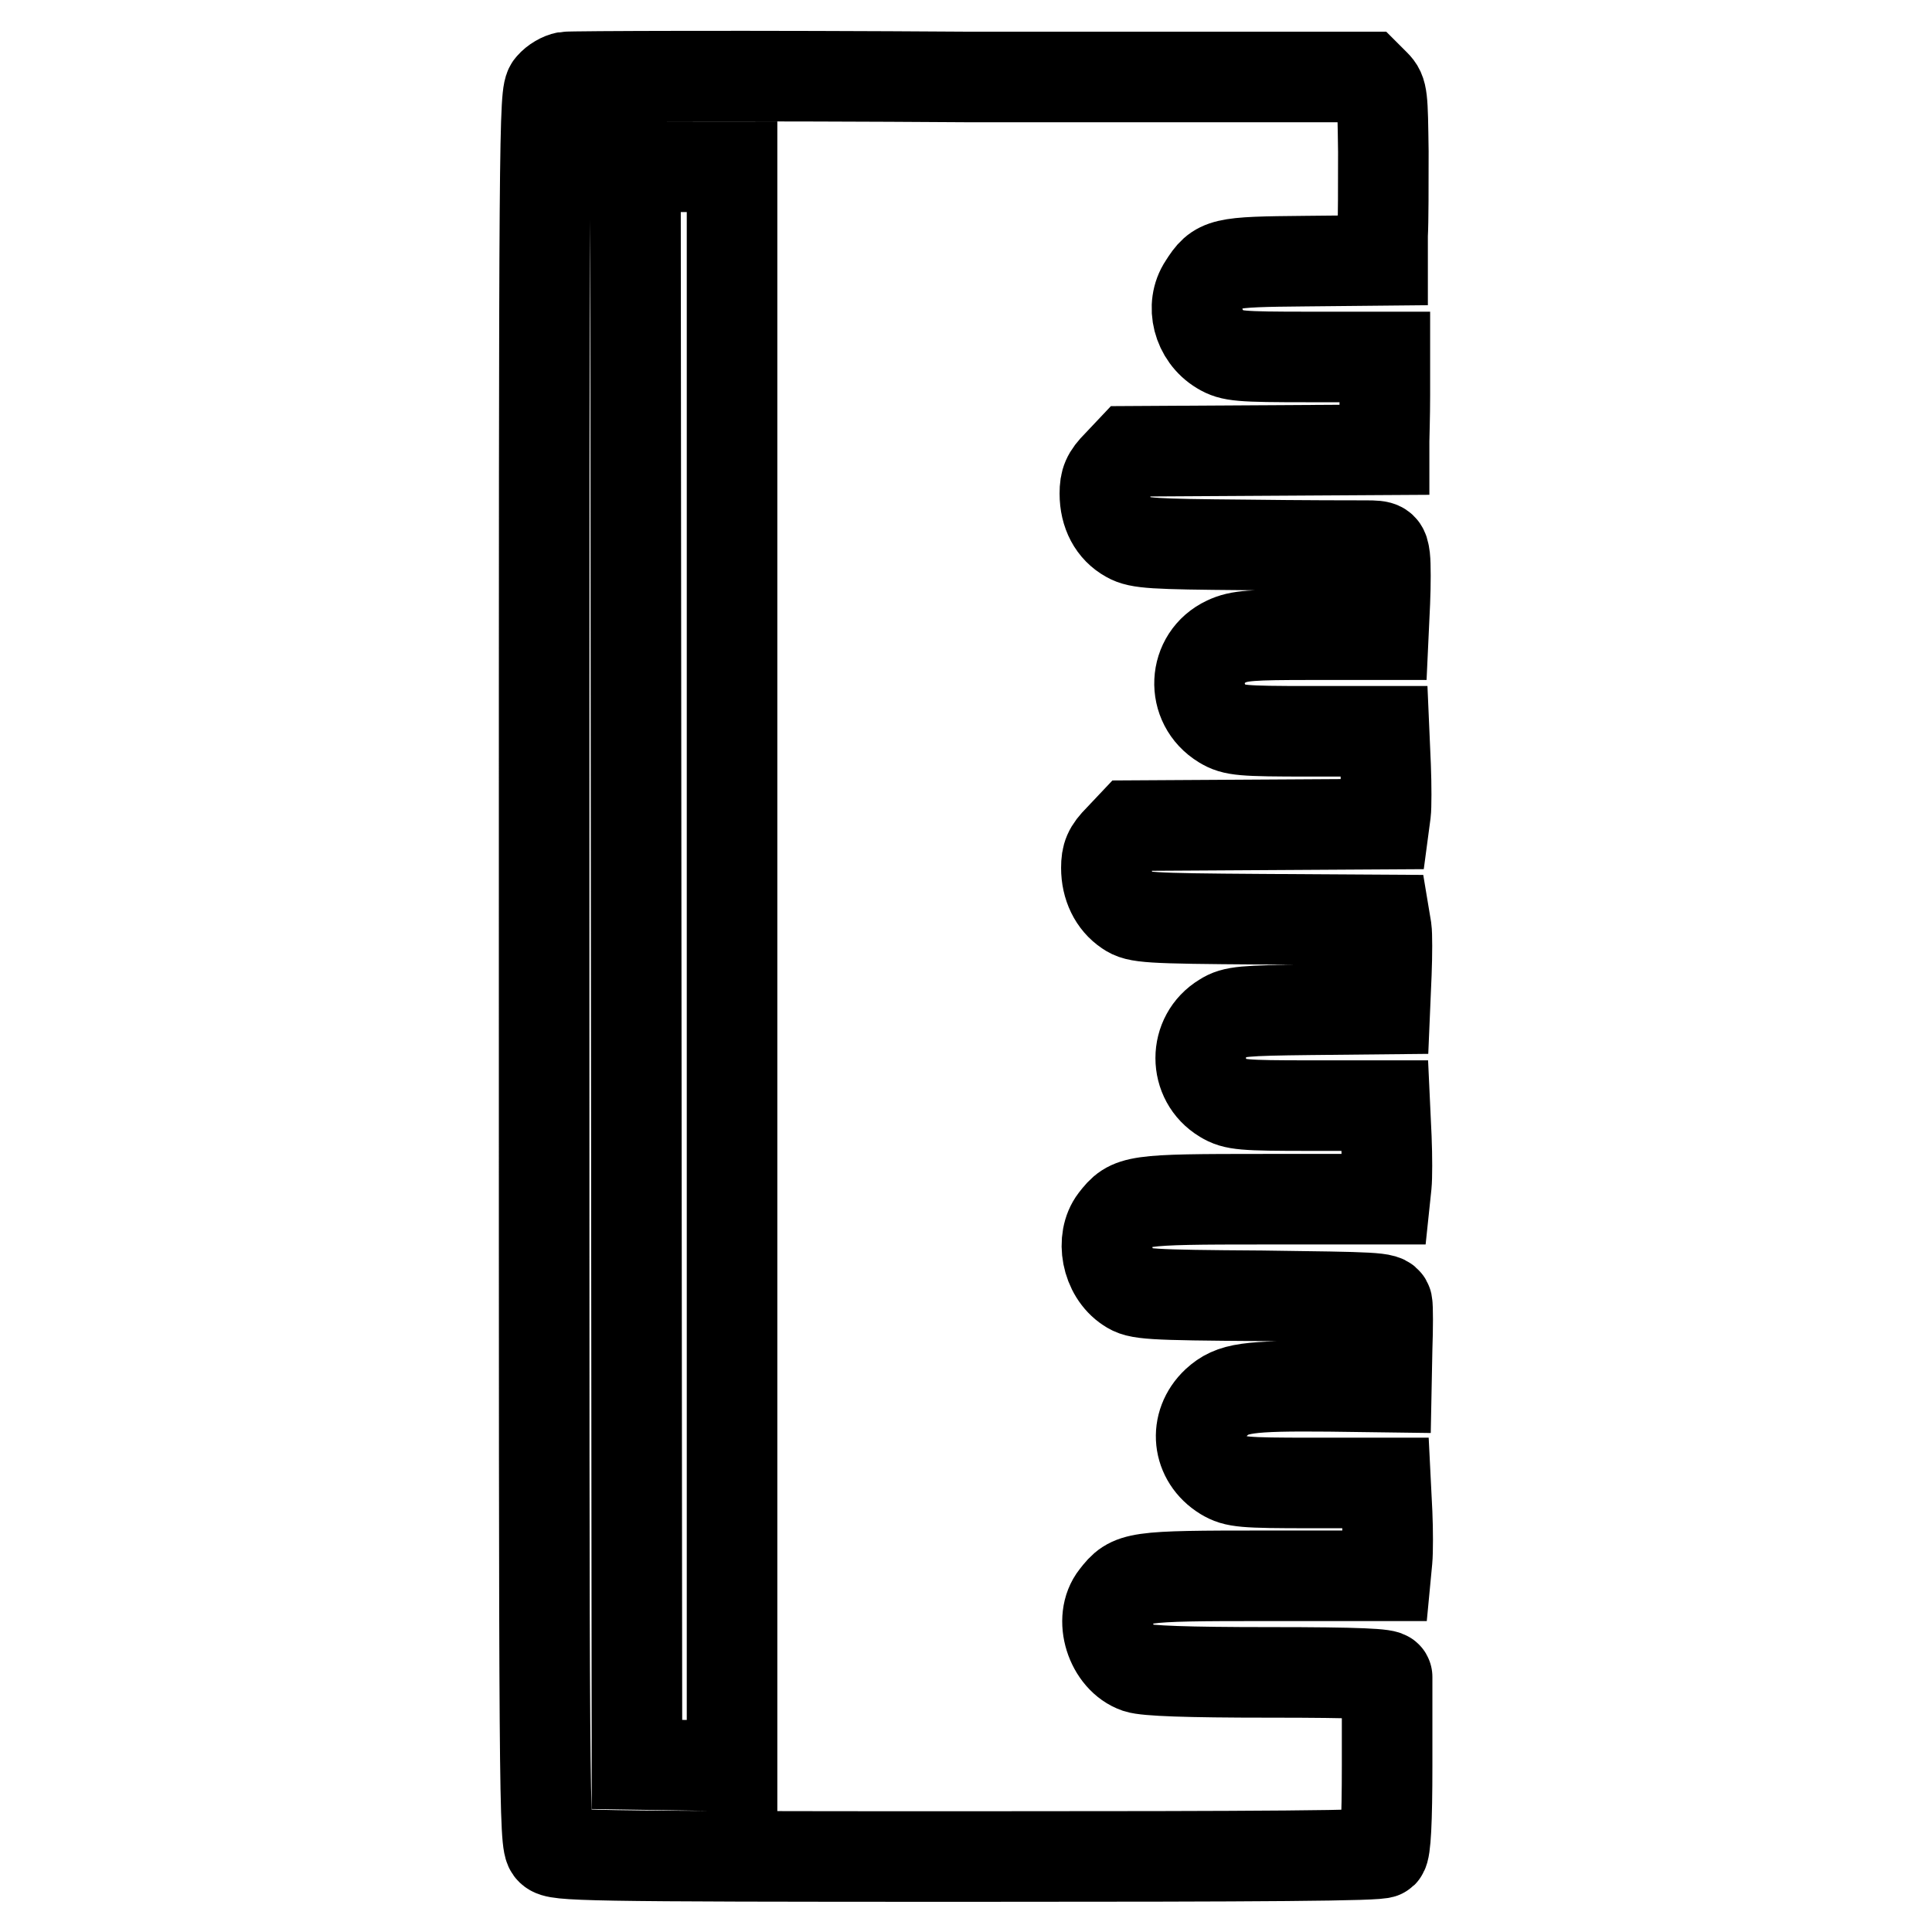
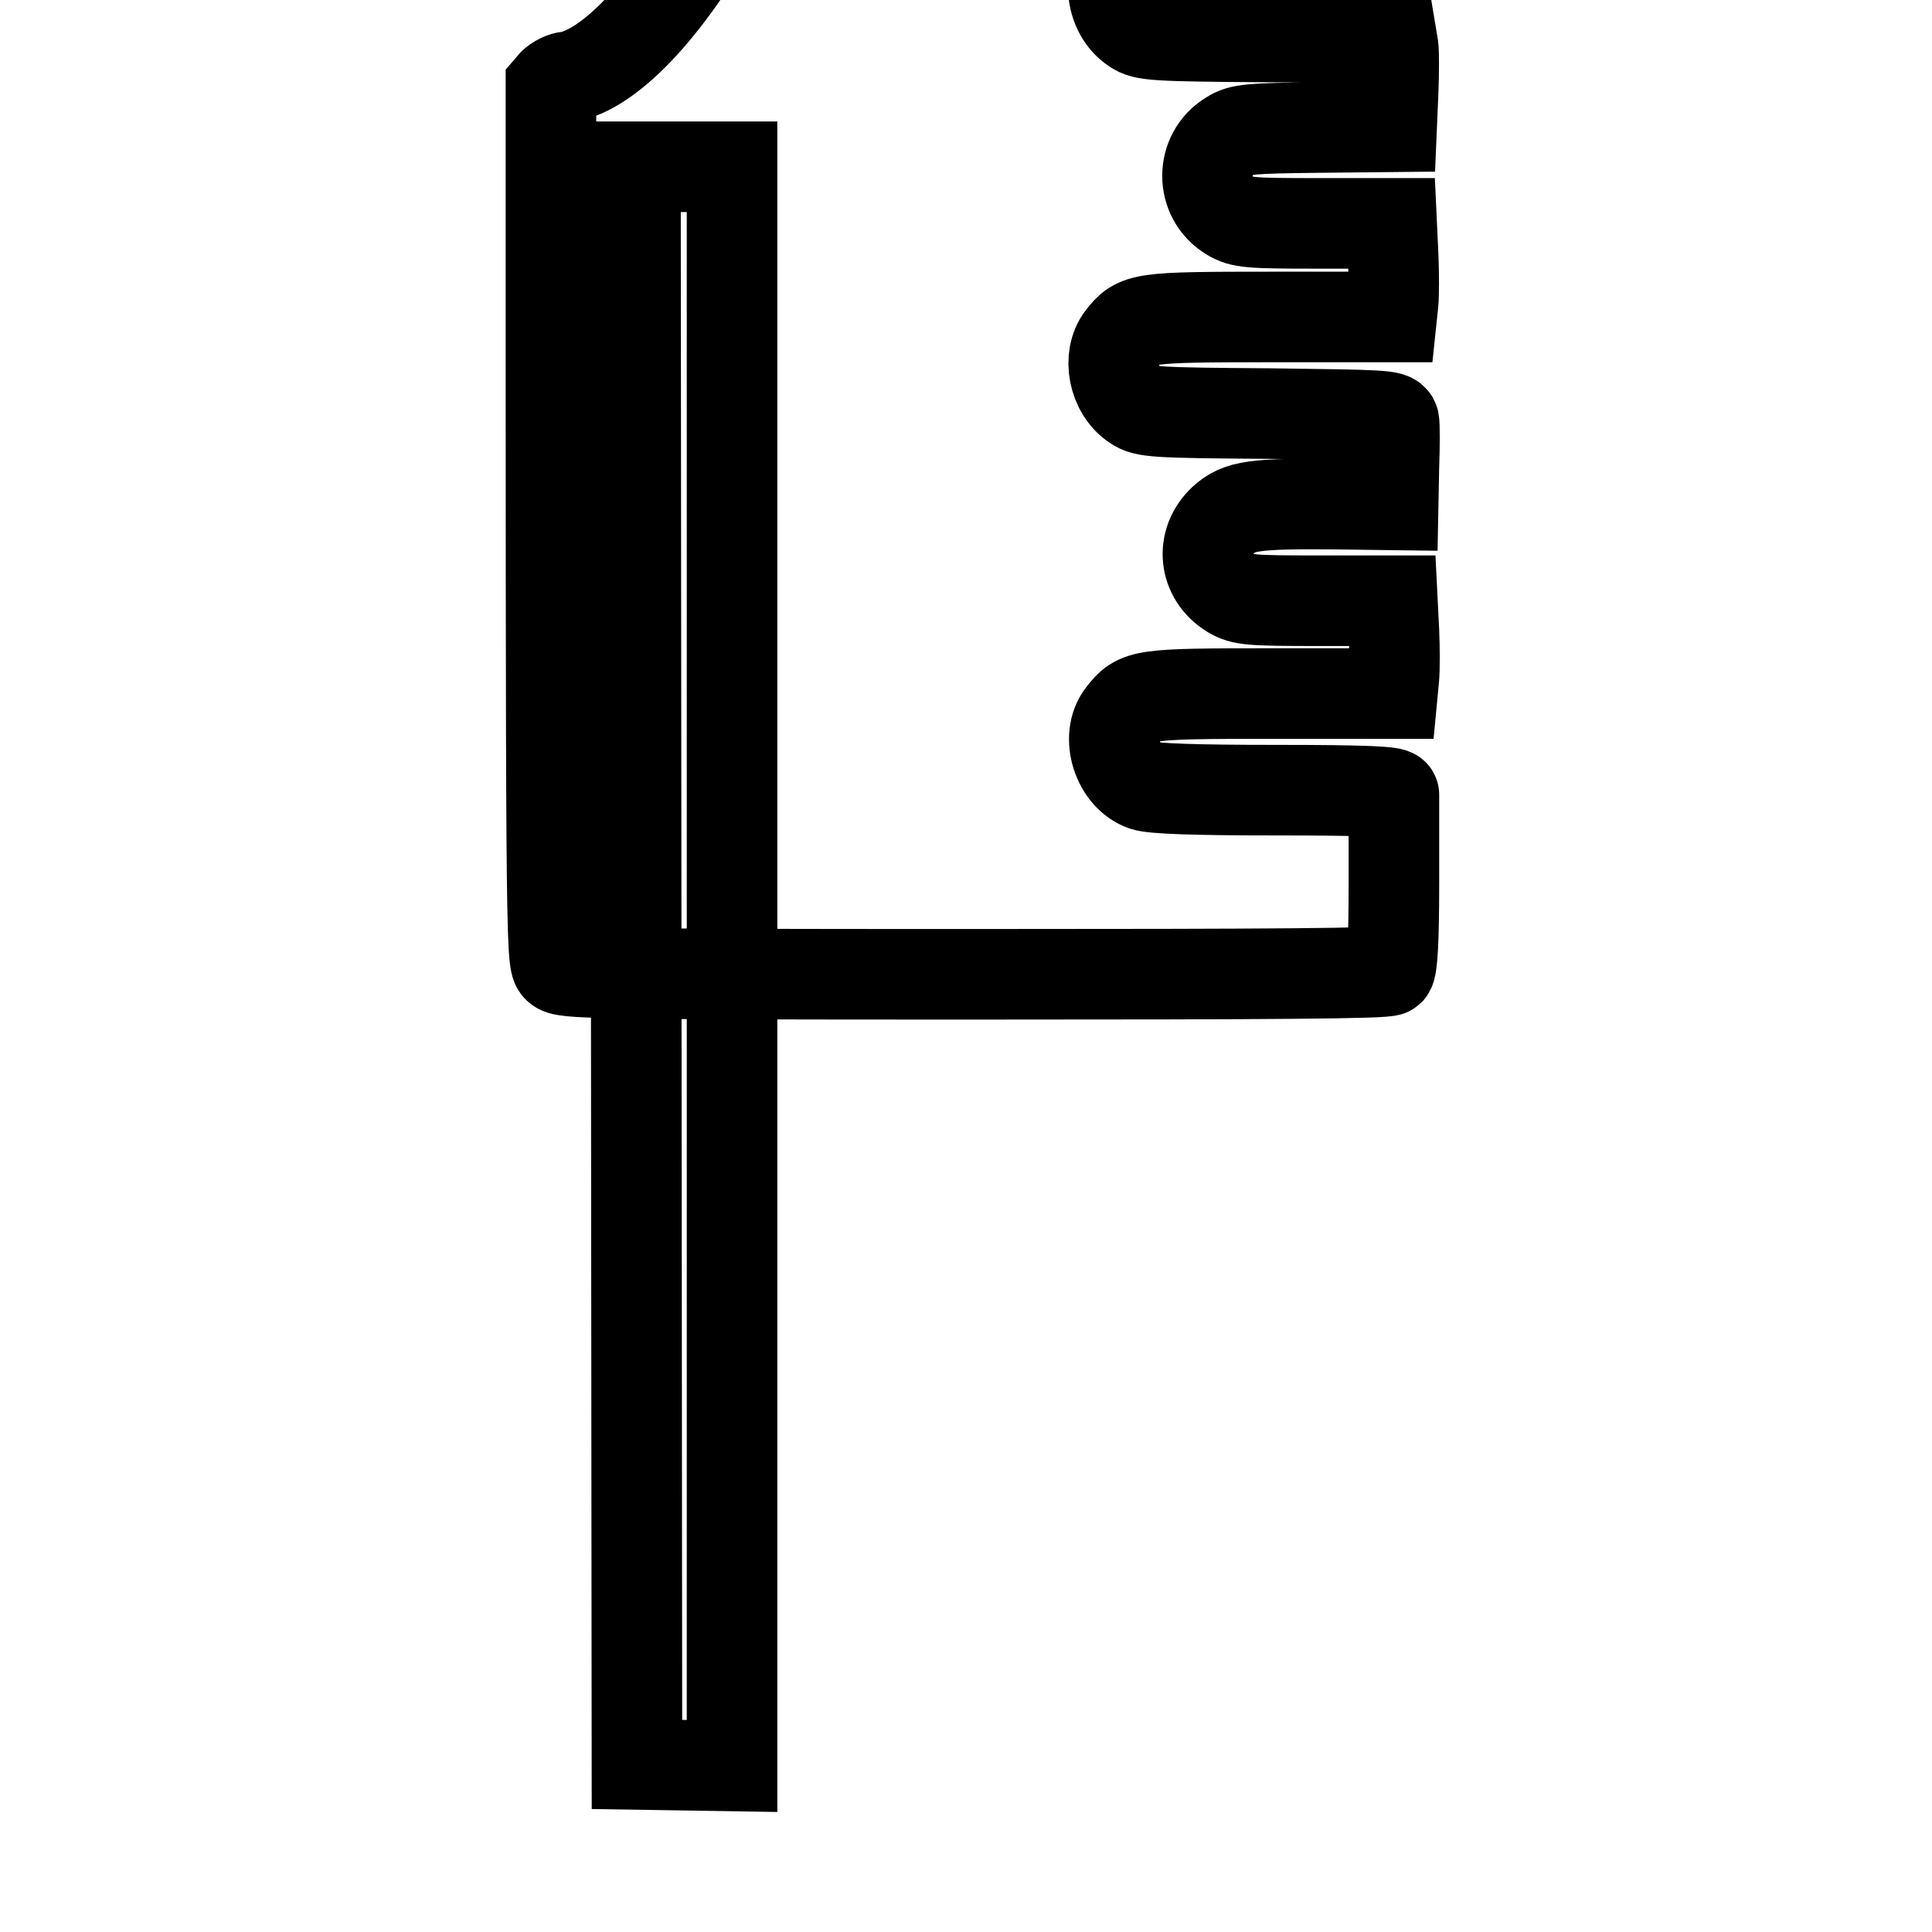
<svg xmlns="http://www.w3.org/2000/svg" version="1.1" x="0px" y="0px" viewBox="0 0 256 256" enable-background="new 0 0 256 256" xml:space="preserve">
  <g>
    <g>
      <g>
-         <path stroke-width="12" fill-opacity="0" stroke="#000000" d="M75,10.2c-0.6,0.1-1.5,0.6-2,1.2c-0.9,0.9-0.9,4.7-0.9,116.9c0,110.6,0,116,0.9,116.8c0.8,0.8,3.7,0.9,55.3,0.9c39.5,0,54.5-0.1,54.9-0.5c0.4-0.4,0.6-4.1,0.6-11.6c0-6.1,0-11.3,0-11.7c0-0.4-3.5-0.6-15.7-0.6c-10.8,0-16.2-0.2-17.4-0.6c-3.5-1.2-5.2-6.5-2.9-9.4c2.1-2.7,2.5-2.8,19.8-2.8h16l0.2-2.1c0.1-1.1,0.1-3.9,0-6.2l-0.2-4h-9.9c-9,0-10-0.1-11.5-1c-3.6-2.2-4.1-6.8-1-9.7c2.1-1.9,4-2.2,15-2.1l7.5,0.1l0.1-5.1c0.1-2.8,0.1-5.5,0-6c-0.2-0.8-1.6-0.8-16.6-1c-15.1-0.1-16.4-0.2-17.7-1.1c-2.9-1.9-3.7-6.4-1.8-8.9c2.1-2.7,2.5-2.8,19.8-2.8h16l0.2-1.9c0.1-1,0.1-3.7,0-6.2l-0.2-4.3h-9.9c-9,0-10-0.1-11.5-1c-4-2.4-4-8.2,0-10.6c1.4-0.9,2.7-1,11.5-1.1l9.9-0.1l0.2-4.7c0.1-2.6,0.1-5.2,0-5.9l-0.2-1.2l-16.4-0.1c-15.1-0.1-16.4-0.2-17.7-1.1c-1.8-1.2-2.8-3.3-2.8-5.7c0-1.6,0.3-2.4,1.7-3.8l1.7-1.8l16.7-0.1l16.7-0.1l0.2-1.5c0.1-0.8,0.1-3.6,0-6.2l-0.2-4.6h-9.9c-9,0-10-0.1-11.5-1c-4.3-2.6-4-8.8,0.5-10.9c1.7-0.8,3.3-0.9,11.4-0.9h9.4l0.2-4.3c0.1-2.4,0.1-5,0-5.9c-0.2-1.5-0.3-1.6-2.5-1.6c-1.2,0-8.5,0-16.1-0.1c-12.1-0.1-14-0.2-15.4-1c-2-1.1-3.1-3.2-3.1-5.8c0-1.6,0.3-2.4,1.7-3.8l1.7-1.8l16.8-0.1l16.8-0.1l0-1.1c0-0.6,0.1-3.3,0.1-6.1l0-5.1h-10.1c-9.2,0-10.2-0.1-11.7-1c-3-1.8-4-5.8-2.2-8.5c1.9-3,2.4-3.1,13.5-3.2l10.2-0.1l0-3.3c0.1-1.8,0.1-6.8,0.1-11.1c-0.1-7.3-0.1-7.9-1.1-8.9l-1-1l-52.8,0C99.8,10,75.5,10.1,75,10.2z M97,128v106l-6.3-0.1l-6.3-0.1l-0.1-105.8L84.2,22.1h6.4H97V128L97,128z" />
+         <path stroke-width="12" fill-opacity="0" stroke="#000000" d="M75,10.2c-0.6,0.1-1.5,0.6-2,1.2c0,110.6,0,116,0.9,116.8c0.8,0.8,3.7,0.9,55.3,0.9c39.5,0,54.5-0.1,54.9-0.5c0.4-0.4,0.6-4.1,0.6-11.6c0-6.1,0-11.3,0-11.7c0-0.4-3.5-0.6-15.7-0.6c-10.8,0-16.2-0.2-17.4-0.6c-3.5-1.2-5.2-6.5-2.9-9.4c2.1-2.7,2.5-2.8,19.8-2.8h16l0.2-2.1c0.1-1.1,0.1-3.9,0-6.2l-0.2-4h-9.9c-9,0-10-0.1-11.5-1c-3.6-2.2-4.1-6.8-1-9.7c2.1-1.9,4-2.2,15-2.1l7.5,0.1l0.1-5.1c0.1-2.8,0.1-5.5,0-6c-0.2-0.8-1.6-0.8-16.6-1c-15.1-0.1-16.4-0.2-17.7-1.1c-2.9-1.9-3.7-6.4-1.8-8.9c2.1-2.7,2.5-2.8,19.8-2.8h16l0.2-1.9c0.1-1,0.1-3.7,0-6.2l-0.2-4.3h-9.9c-9,0-10-0.1-11.5-1c-4-2.4-4-8.2,0-10.6c1.4-0.9,2.7-1,11.5-1.1l9.9-0.1l0.2-4.7c0.1-2.6,0.1-5.2,0-5.9l-0.2-1.2l-16.4-0.1c-15.1-0.1-16.4-0.2-17.7-1.1c-1.8-1.2-2.8-3.3-2.8-5.7c0-1.6,0.3-2.4,1.7-3.8l1.7-1.8l16.7-0.1l16.7-0.1l0.2-1.5c0.1-0.8,0.1-3.6,0-6.2l-0.2-4.6h-9.9c-9,0-10-0.1-11.5-1c-4.3-2.6-4-8.8,0.5-10.9c1.7-0.8,3.3-0.9,11.4-0.9h9.4l0.2-4.3c0.1-2.4,0.1-5,0-5.9c-0.2-1.5-0.3-1.6-2.5-1.6c-1.2,0-8.5,0-16.1-0.1c-12.1-0.1-14-0.2-15.4-1c-2-1.1-3.1-3.2-3.1-5.8c0-1.6,0.3-2.4,1.7-3.8l1.7-1.8l16.8-0.1l16.8-0.1l0-1.1c0-0.6,0.1-3.3,0.1-6.1l0-5.1h-10.1c-9.2,0-10.2-0.1-11.7-1c-3-1.8-4-5.8-2.2-8.5c1.9-3,2.4-3.1,13.5-3.2l10.2-0.1l0-3.3c0.1-1.8,0.1-6.8,0.1-11.1c-0.1-7.3-0.1-7.9-1.1-8.9l-1-1l-52.8,0C99.8,10,75.5,10.1,75,10.2z M97,128v106l-6.3-0.1l-6.3-0.1l-0.1-105.8L84.2,22.1h6.4H97V128L97,128z" />
      </g>
    </g>
  </g>
</svg>